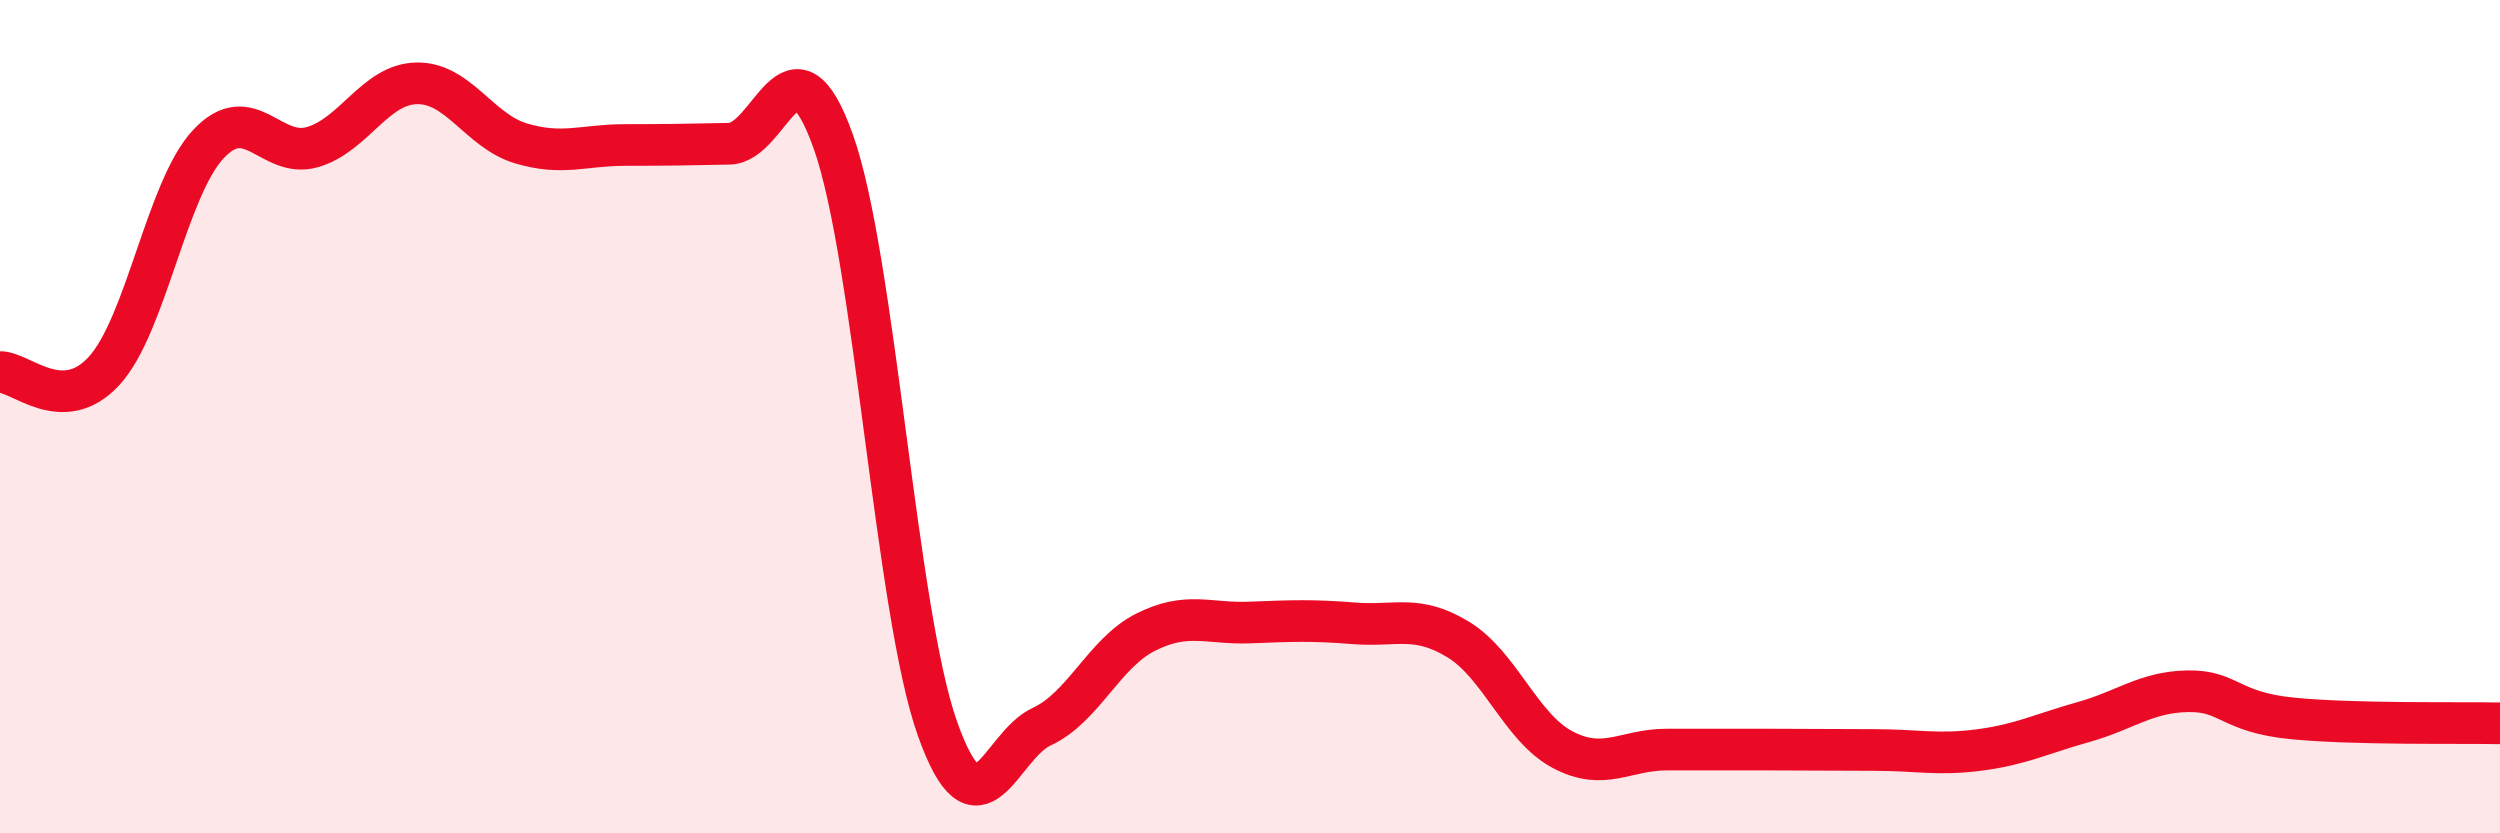
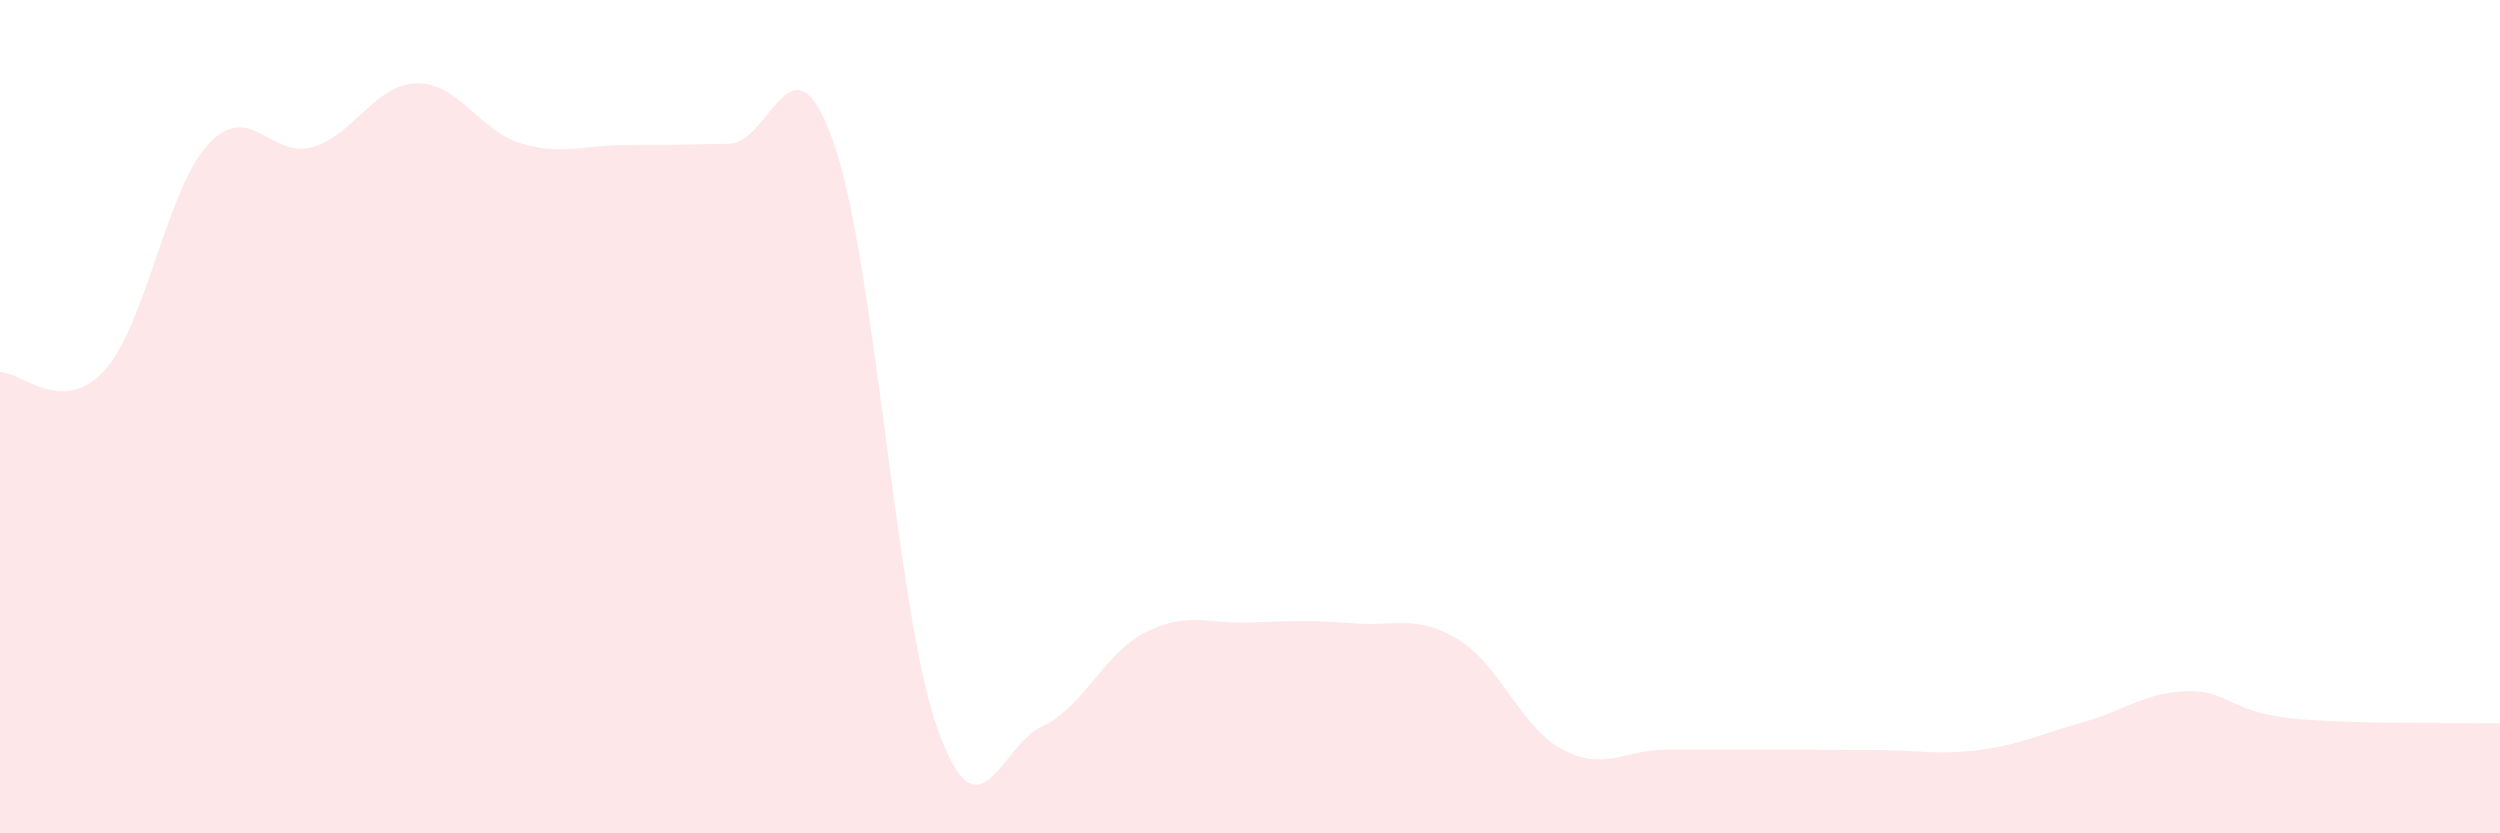
<svg xmlns="http://www.w3.org/2000/svg" width="60" height="20" viewBox="0 0 60 20">
  <path d="M 0,8.93 C 0.5,8.92 1.5,9.99 2.5,8.9 C 3.5,7.81 4,4.53 5,3.46 C 6,2.39 6.5,3.82 7.5,3.53 C 8.5,3.24 9,2.02 10,2 C 11,1.98 11.5,3.14 12.5,3.44 C 13.5,3.74 14,3.48 15,3.48 C 16,3.48 16.5,3.47 17.5,3.45 C 18.5,3.43 19,0.59 20,3.4 C 21,6.21 21.5,14.68 22.5,17.49 C 23.5,20.3 24,17.9 25,17.44 C 26,16.98 26.5,15.67 27.5,15.17 C 28.5,14.67 29,14.98 30,14.94 C 31,14.9 31.5,14.88 32.5,14.96 C 33.5,15.04 34,14.74 35,15.35 C 36,15.96 36.5,17.46 37.5,17.99 C 38.5,18.52 39,17.99 40,17.99 C 41,17.99 41.5,17.99 42.5,17.99 C 43.5,17.99 44,18 45,18 C 46,18 46.5,18.13 47.5,18 C 48.5,17.87 49,17.61 50,17.33 C 51,17.05 51.5,16.61 52.5,16.59 C 53.5,16.57 53.5,17.09 55,17.24 C 56.5,17.39 59,17.34 60,17.36L60 20L0 20Z" fill="#EB0A25" opacity="0.1" stroke-linecap="round" stroke-linejoin="round" />
-   <path d="M 0,8.93 C 0.5,8.92 1.5,9.99 2.5,8.9 C 3.5,7.81 4,4.53 5,3.46 C 6,2.39 6.5,3.82 7.5,3.53 C 8.5,3.24 9,2.02 10,2 C 11,1.98 11.5,3.14 12.5,3.44 C 13.5,3.74 14,3.48 15,3.48 C 16,3.48 16.5,3.47 17.5,3.45 C 18.5,3.43 19,0.59 20,3.4 C 21,6.21 21.5,14.68 22.5,17.49 C 23.5,20.3 24,17.9 25,17.44 C 26,16.98 26.5,15.67 27.5,15.17 C 28.5,14.67 29,14.98 30,14.94 C 31,14.9 31.5,14.88 32.5,14.96 C 33.5,15.04 34,14.74 35,15.35 C 36,15.96 36.5,17.46 37.5,17.99 C 38.5,18.52 39,17.99 40,17.99 C 41,17.99 41.5,17.99 42.5,17.99 C 43.5,17.99 44,18 45,18 C 46,18 46.5,18.13 47.5,18 C 48.5,17.87 49,17.61 50,17.33 C 51,17.05 51.5,16.61 52.5,16.59 C 53.5,16.57 53.5,17.09 55,17.24 C 56.5,17.39 59,17.34 60,17.36" stroke="#EB0A25" stroke-width="1" fill="none" stroke-linecap="round" stroke-linejoin="round" />
</svg>